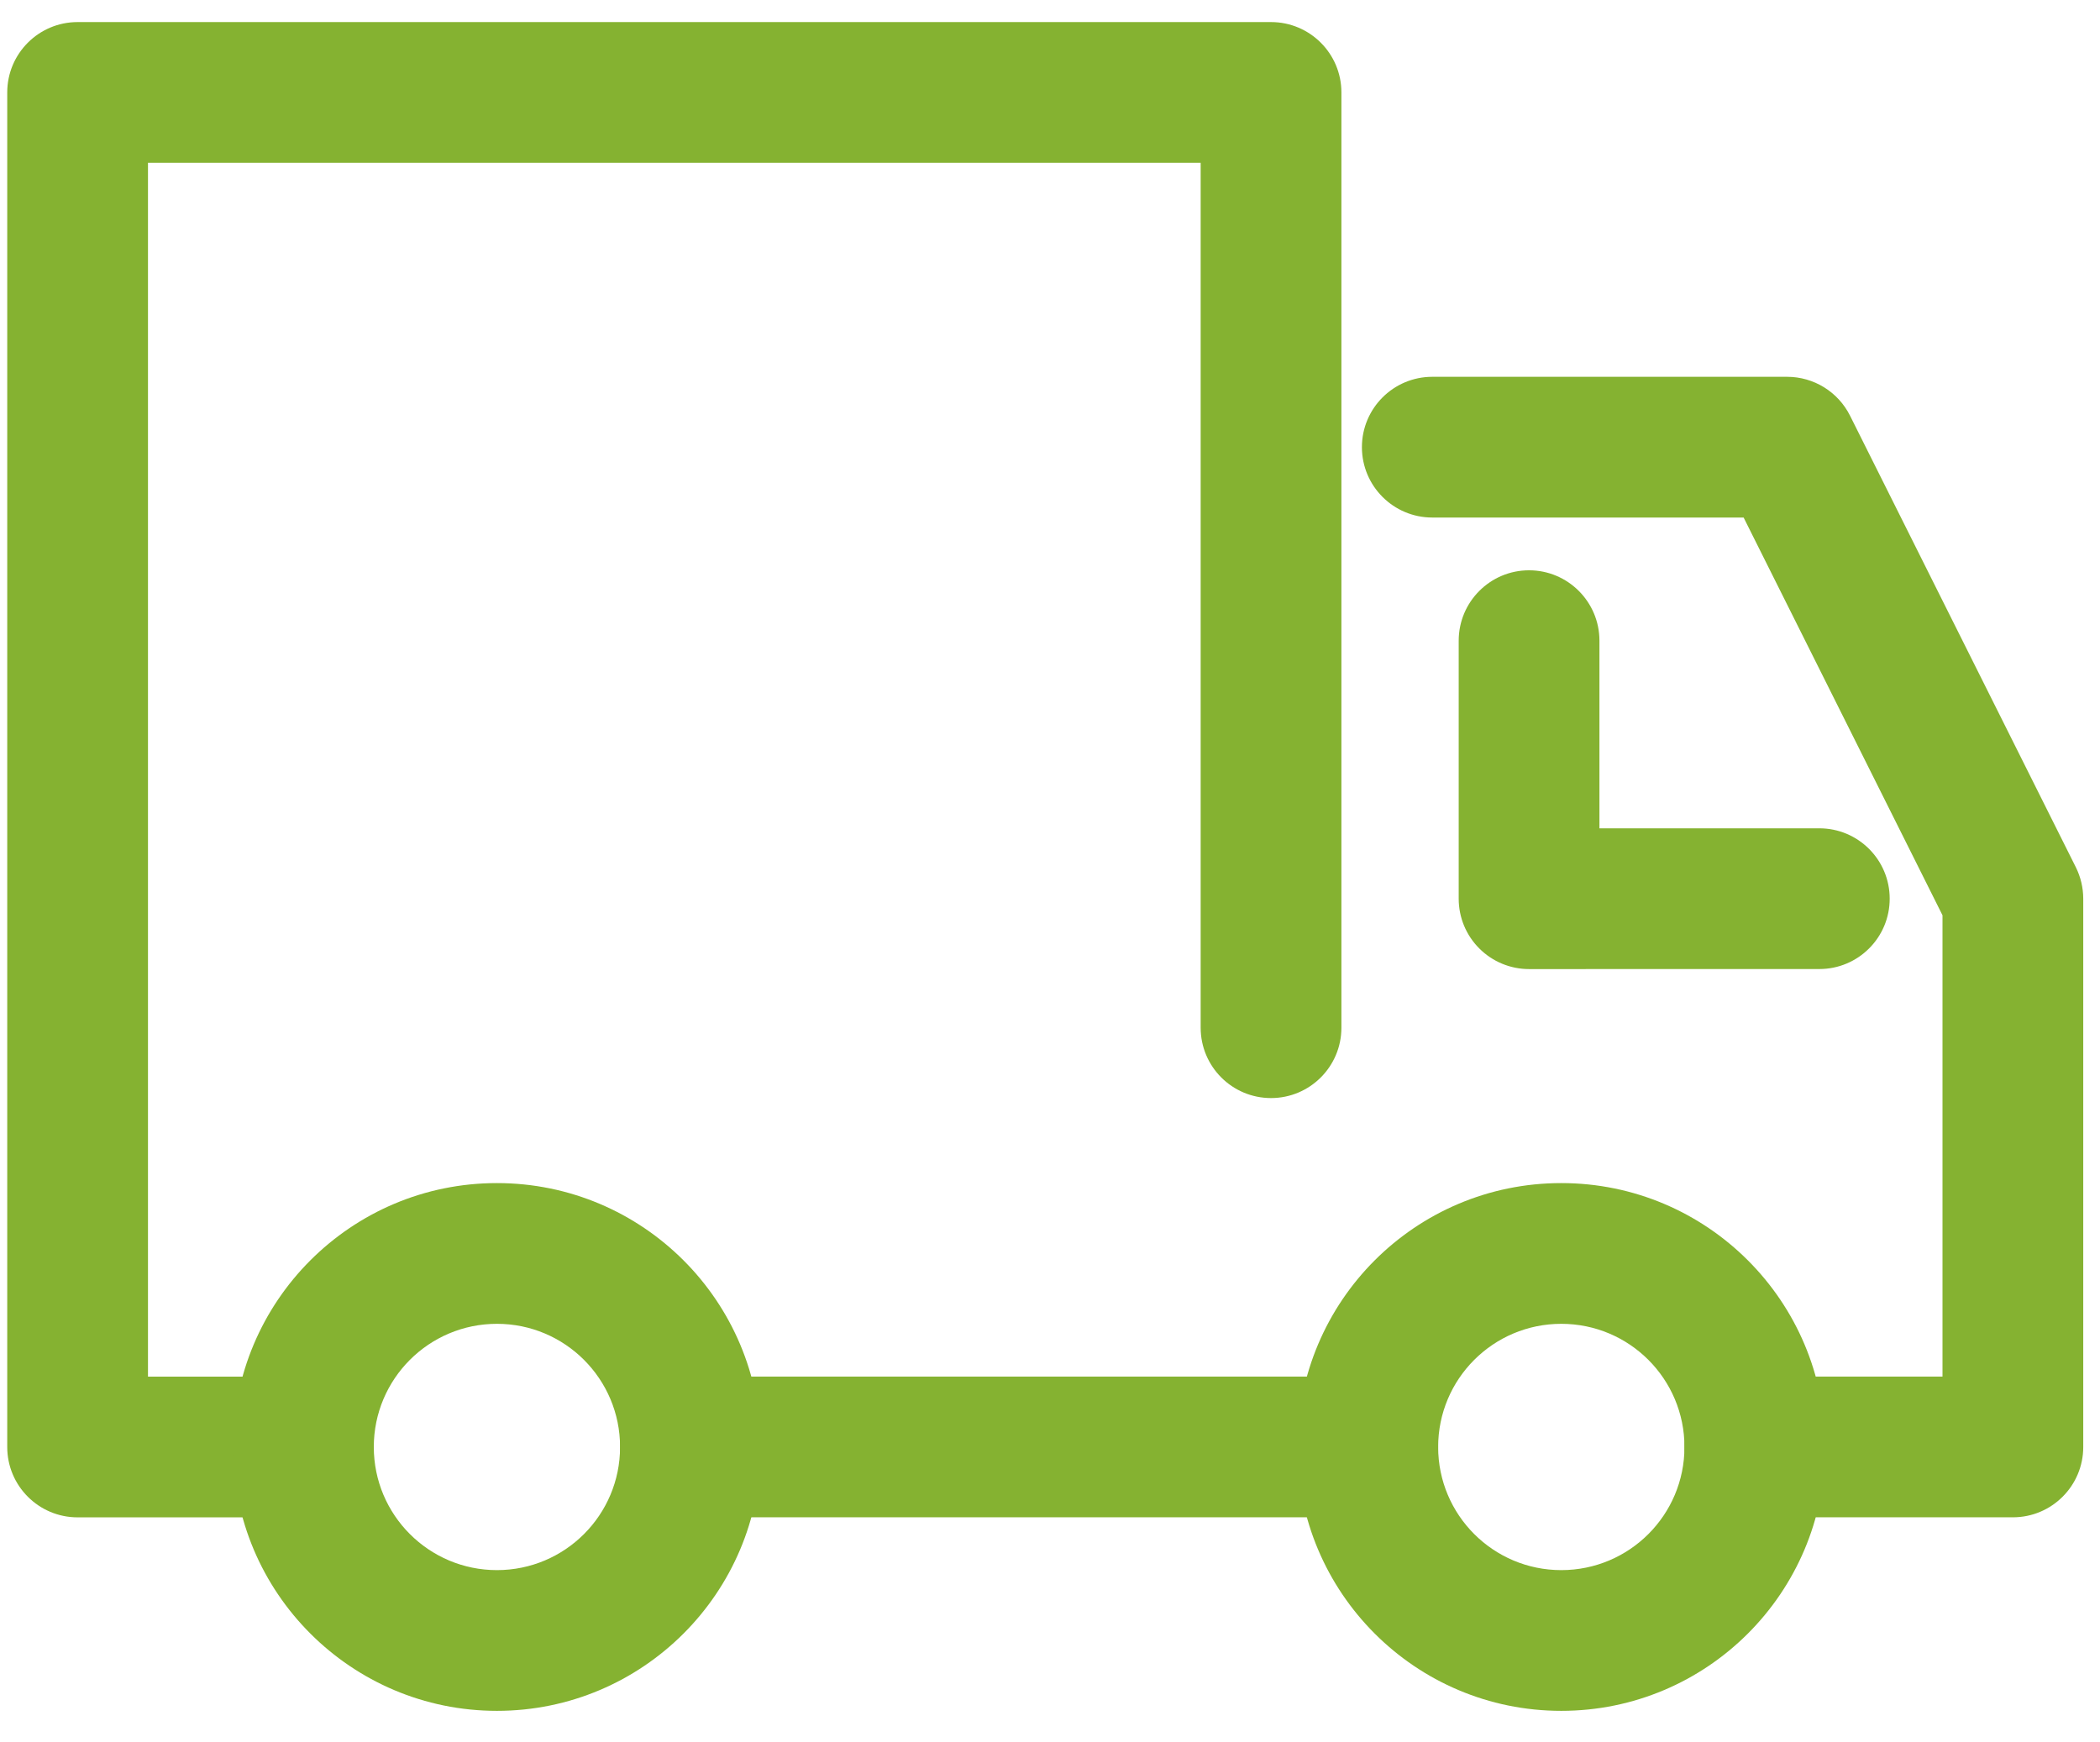
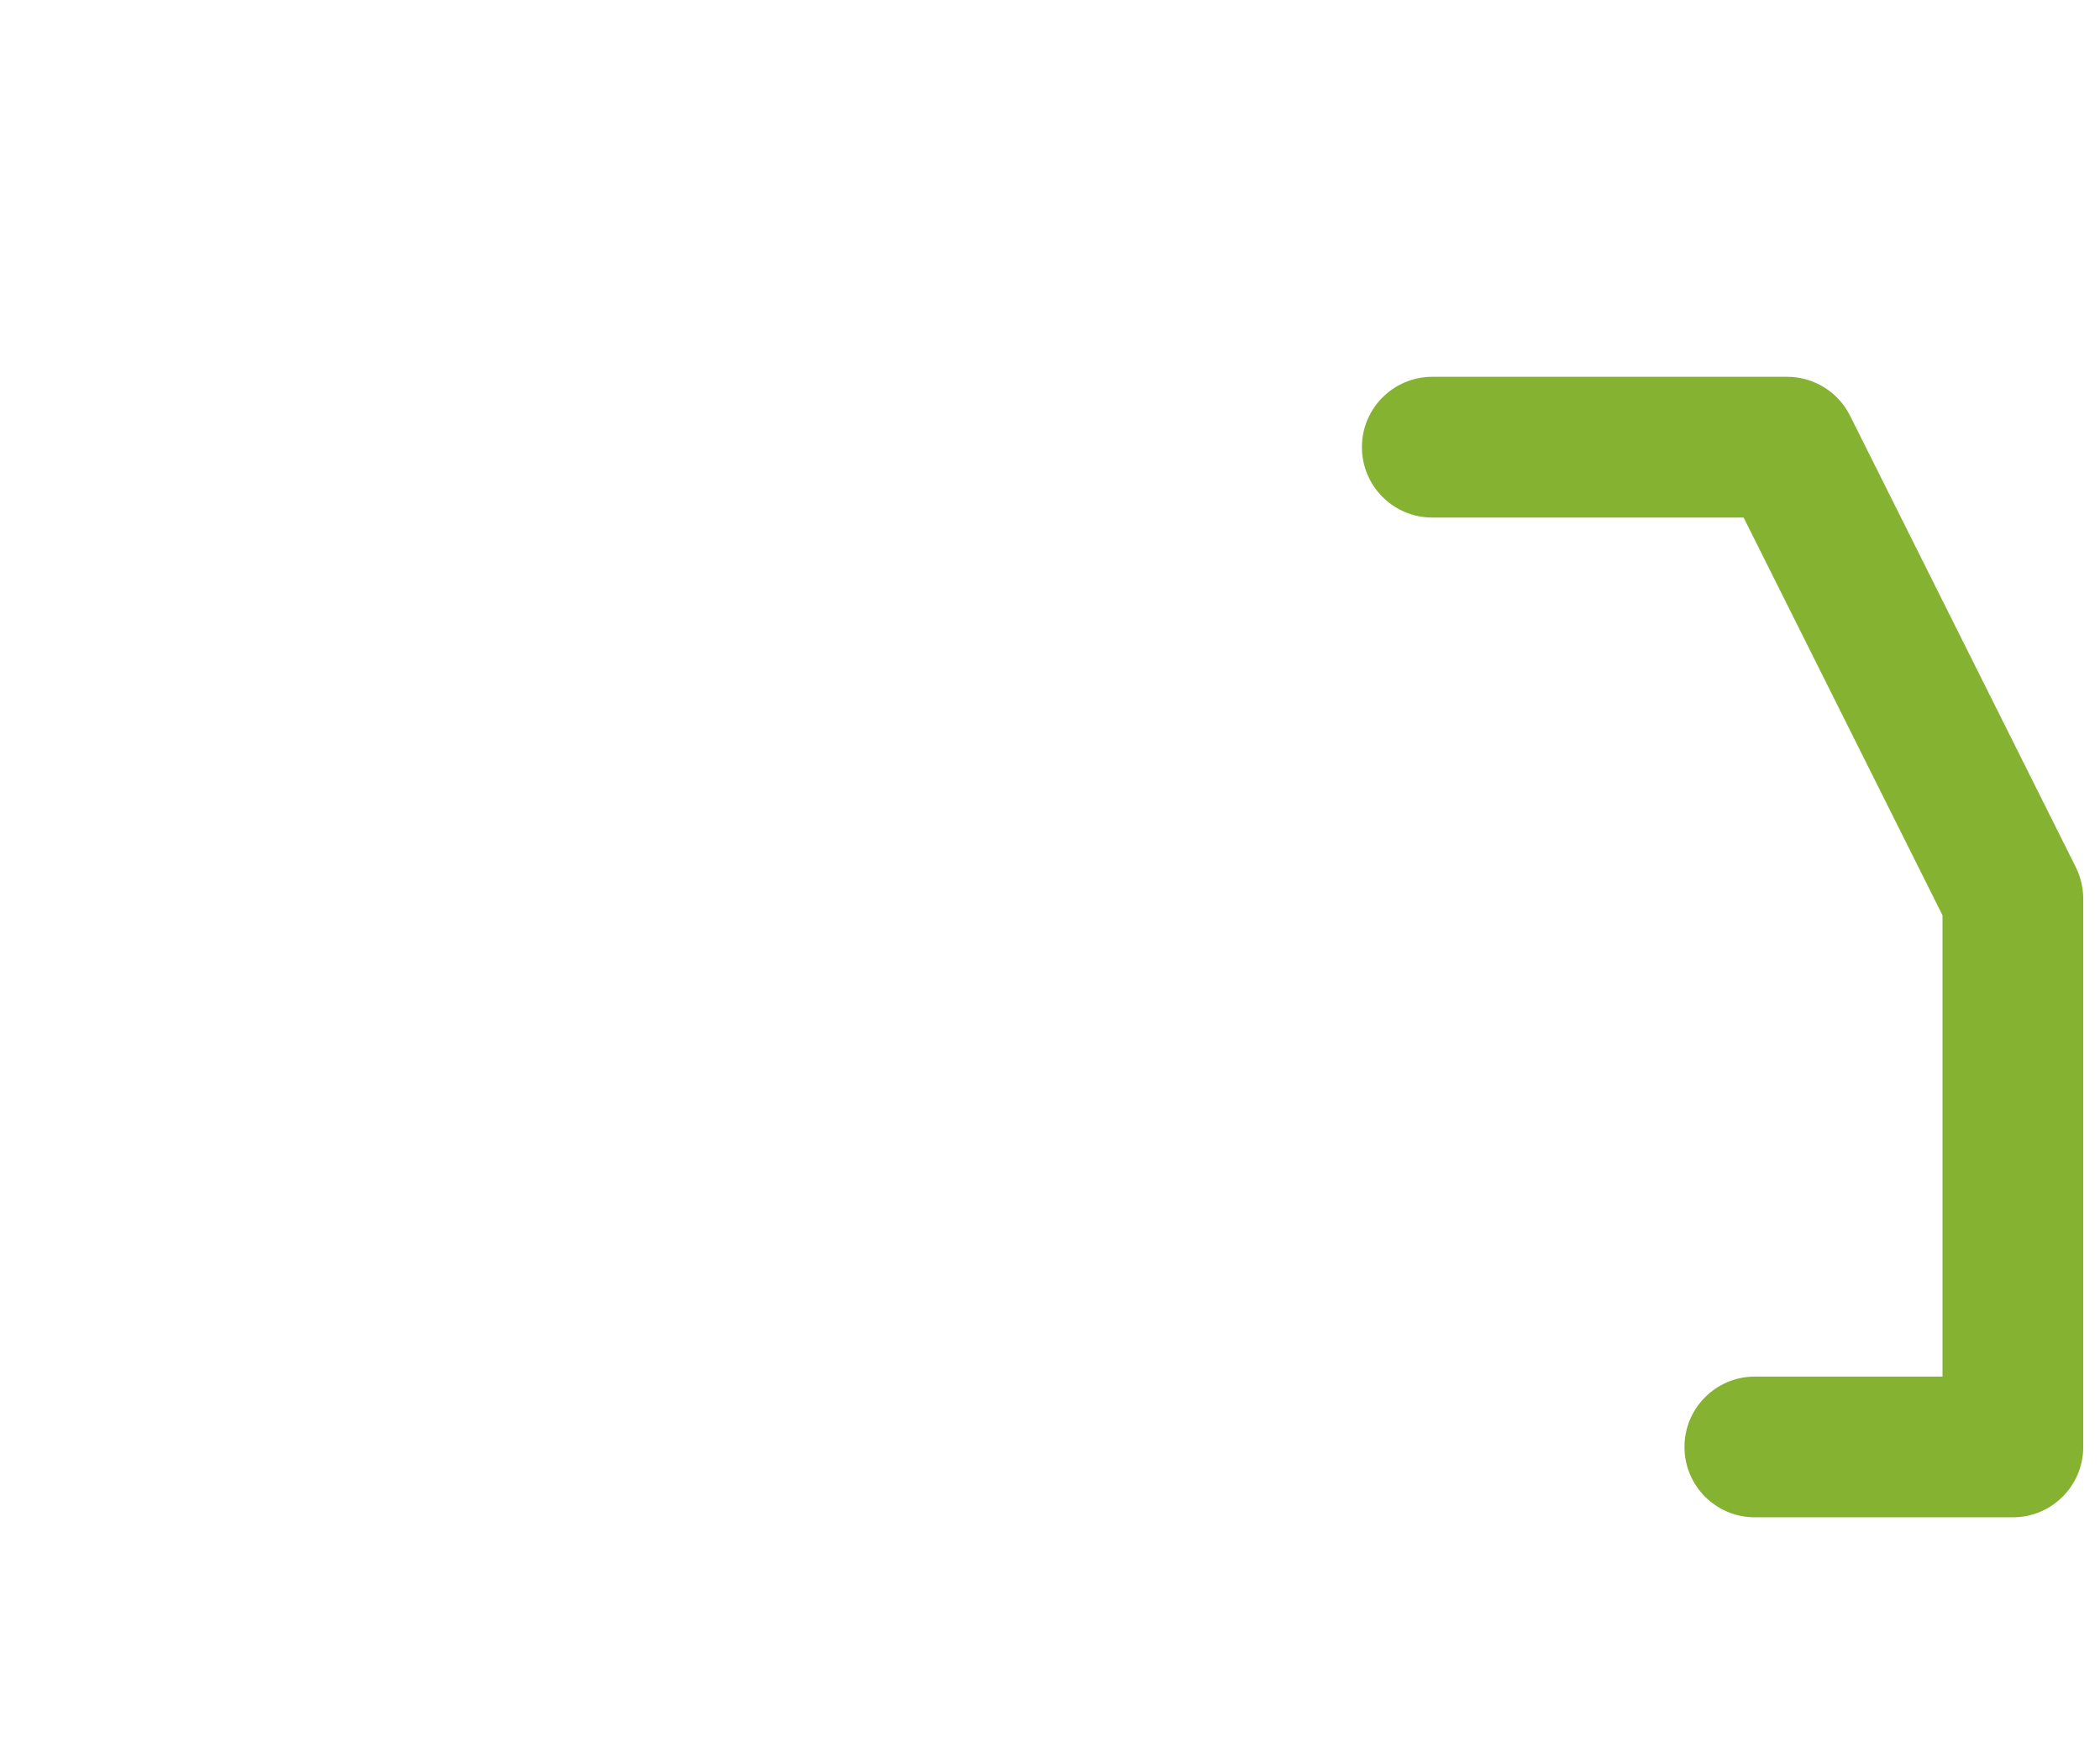
<svg xmlns="http://www.w3.org/2000/svg" width="47" height="39" viewBox="0 0 47 39" fill="none">
  <path fill-rule="evenodd" clip-rule="evenodd" d="M30.481 10.009C30.481 9.139 31.187 8.434 32.056 8.434H39.997C40.594 8.434 41.139 8.771 41.406 9.305L46.459 19.411C46.568 19.63 46.625 19.871 46.625 20.116V32.388C46.625 33.257 45.92 33.962 45.05 33.962H39.275C38.405 33.962 37.7 33.257 37.7 32.388C37.7 31.518 38.405 30.812 39.275 30.812H43.475V20.487L39.024 11.584H32.056C31.187 11.584 30.481 10.879 30.481 10.009Z" fill="#85B231" />
-   <path fill-rule="evenodd" clip-rule="evenodd" d="M13.878 32.387C13.878 31.517 14.583 30.812 15.453 30.812H30.612C31.482 30.812 32.187 31.517 32.187 32.387C32.187 33.257 31.482 33.962 30.612 33.962H15.453C14.583 33.962 13.878 33.257 13.878 32.387Z" fill="#85B231" />
-   <path fill-rule="evenodd" clip-rule="evenodd" d="M0.162 2.069C0.162 1.199 0.867 0.494 1.737 0.494H28.447C29.316 0.494 30.022 1.199 30.022 2.069V23.003C30.022 23.873 29.316 24.578 28.447 24.578C27.577 24.578 26.872 23.873 26.872 23.003V3.644H3.312V30.813H6.79C7.66 30.813 8.365 31.518 8.365 32.388C8.365 33.258 7.66 33.963 6.79 33.963H1.737C0.867 33.963 0.162 33.258 0.162 32.388V2.069Z" fill="#85B231" />
-   <path fill-rule="evenodd" clip-rule="evenodd" d="M34.221 12.765C35.091 12.765 35.797 13.471 35.797 14.341V18.54L40.718 18.54C41.588 18.54 42.293 19.245 42.293 20.115C42.294 20.985 41.588 21.69 40.719 21.69L34.222 21.691C33.804 21.691 33.403 21.525 33.108 21.229C32.812 20.934 32.647 20.533 32.647 20.116V14.341C32.647 13.471 33.352 12.765 34.221 12.765Z" fill="#85B231" />
-   <path fill-rule="evenodd" clip-rule="evenodd" d="M11.122 29.631C9.6 29.631 8.366 30.865 8.366 32.388C8.366 33.91 9.6 35.144 11.122 35.144C12.644 35.144 13.878 33.91 13.878 32.388C13.878 30.865 12.644 29.631 11.122 29.631ZM5.216 32.388C5.216 29.125 7.86 26.481 11.122 26.481C14.384 26.481 17.028 29.125 17.028 32.388C17.028 35.649 14.384 38.294 11.122 38.294C7.86 38.294 5.216 35.649 5.216 32.388Z" fill="#85B231" />
-   <path fill-rule="evenodd" clip-rule="evenodd" d="M34.943 29.631C33.421 29.631 32.187 30.865 32.187 32.388C32.187 33.91 33.421 35.144 34.943 35.144C36.466 35.144 37.7 33.91 37.7 32.388C37.7 30.865 36.466 29.631 34.943 29.631ZM29.037 32.388C29.037 29.125 31.681 26.481 34.943 26.481C38.205 26.481 40.85 29.125 40.85 32.388C40.85 35.649 38.205 38.294 34.943 38.294C31.681 38.294 29.037 35.649 29.037 32.388Z" fill="#85B231" />
</svg>